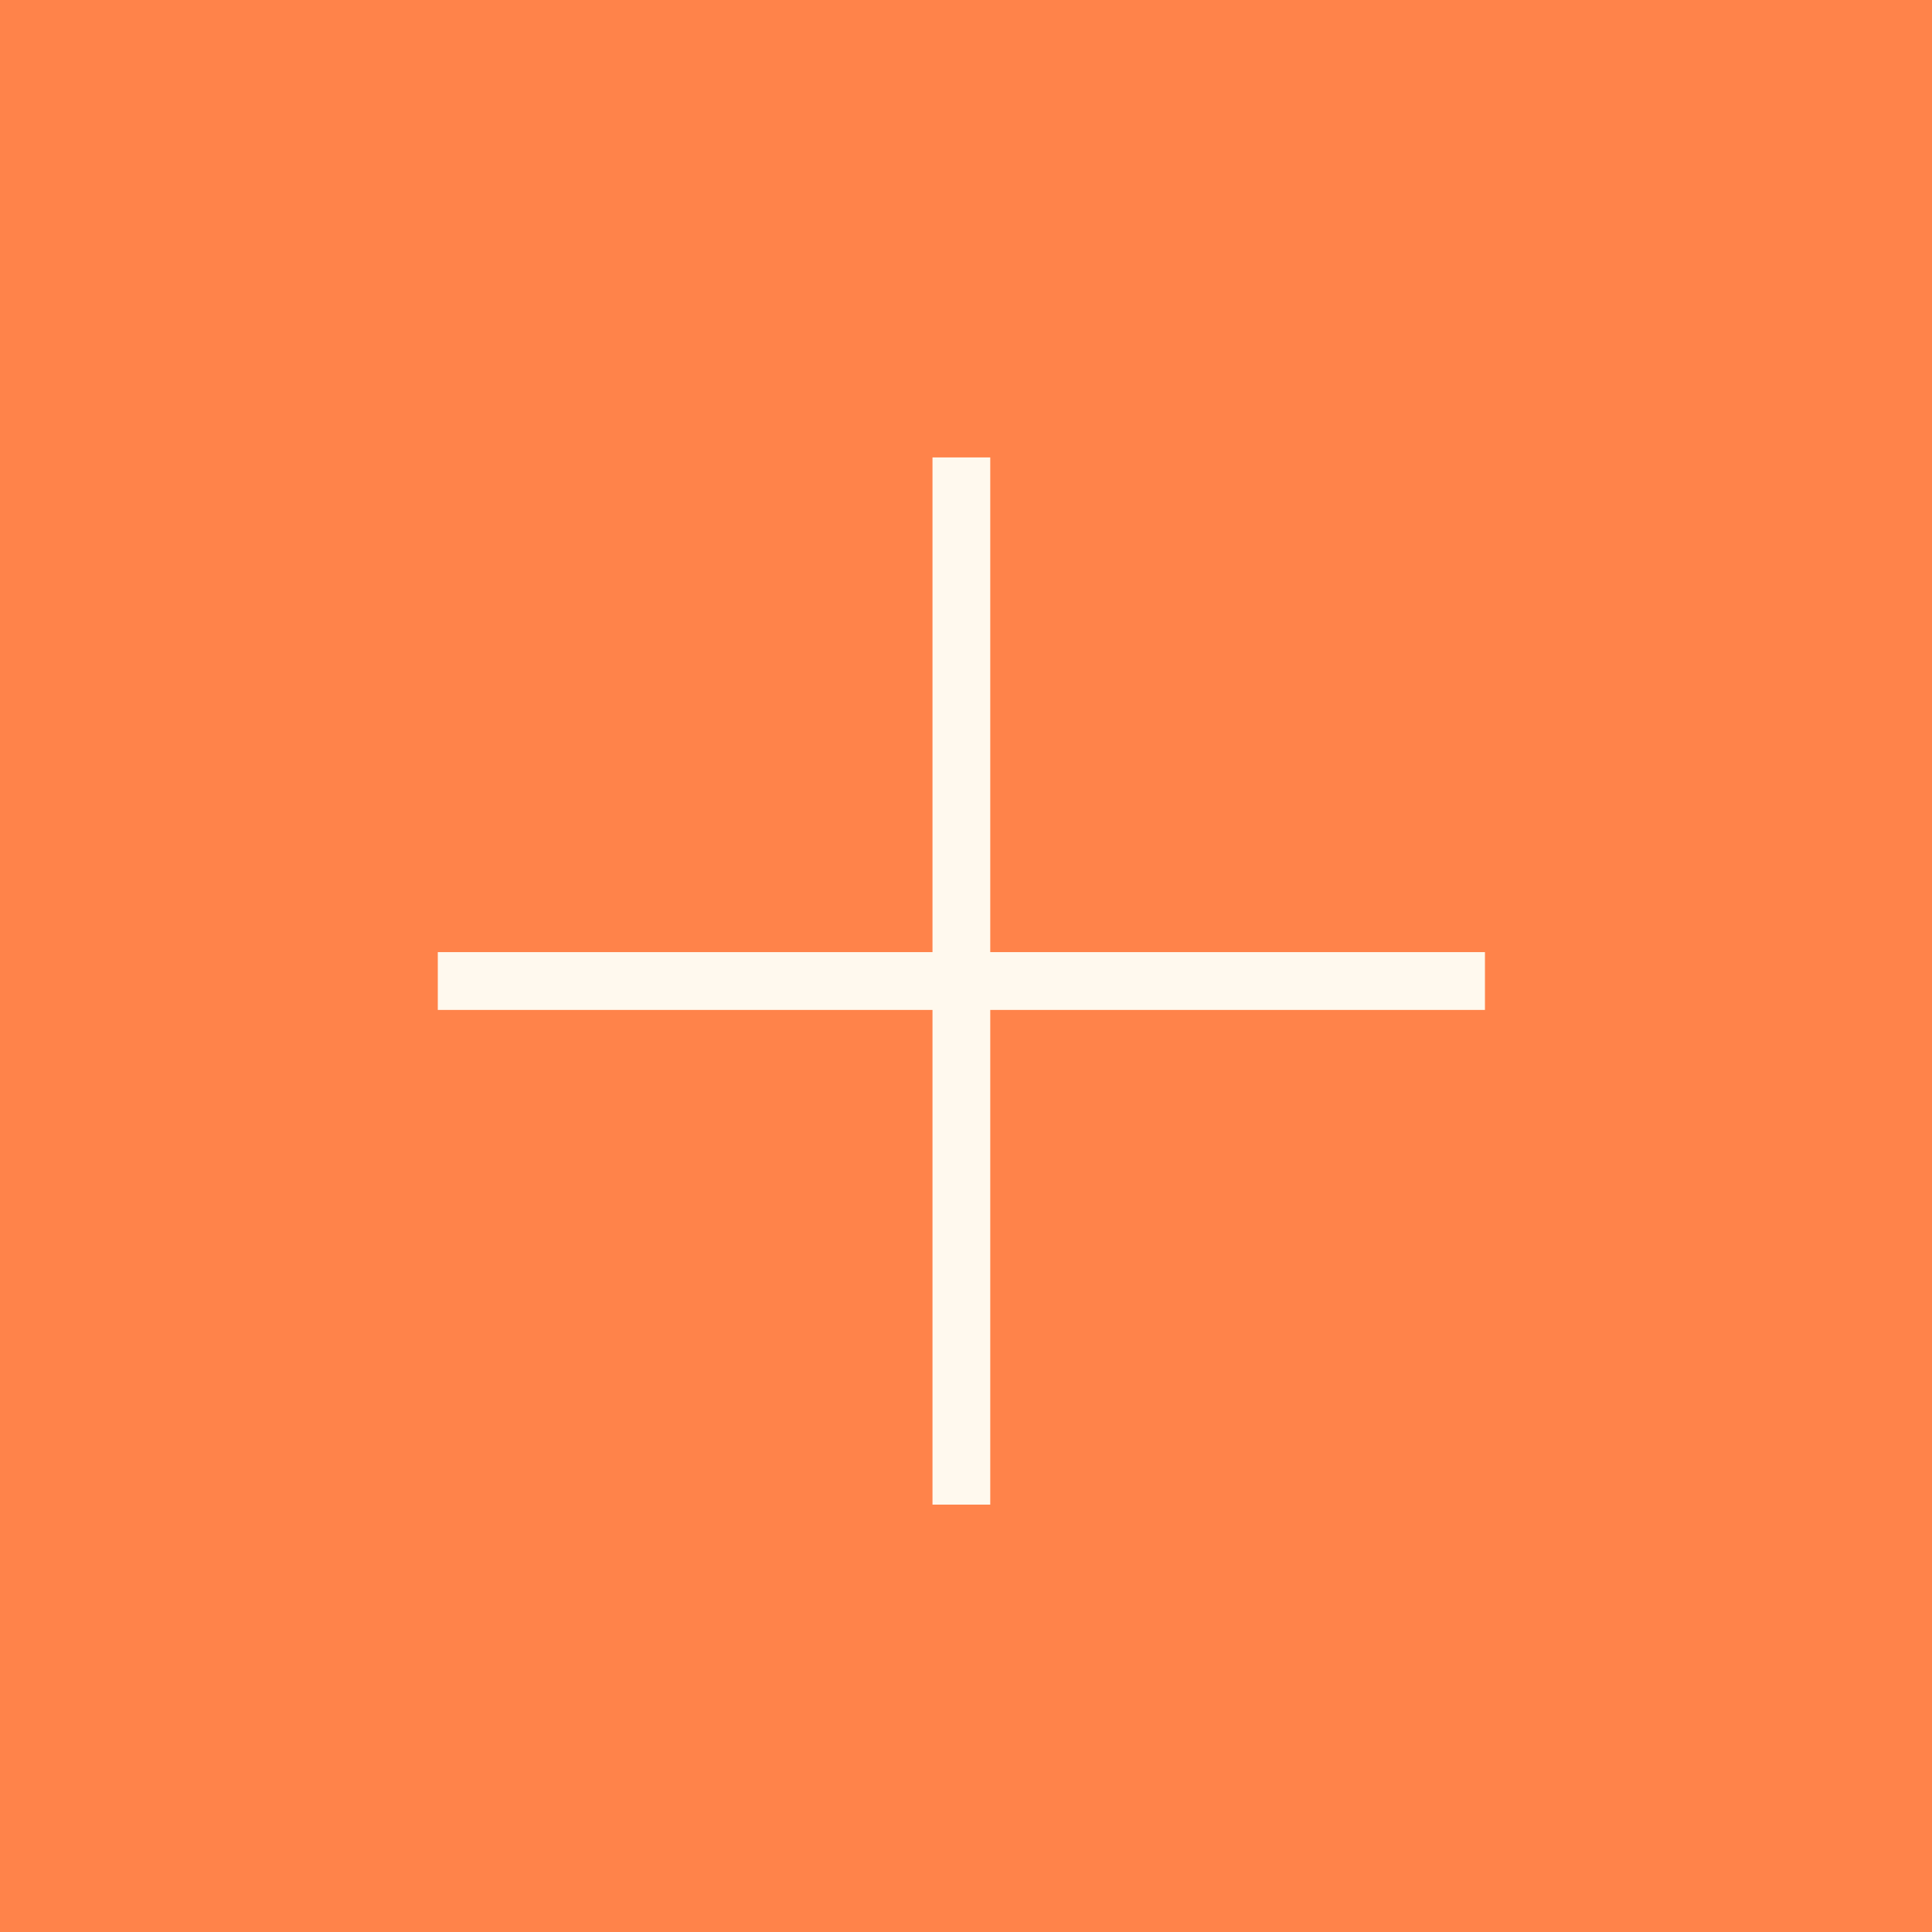
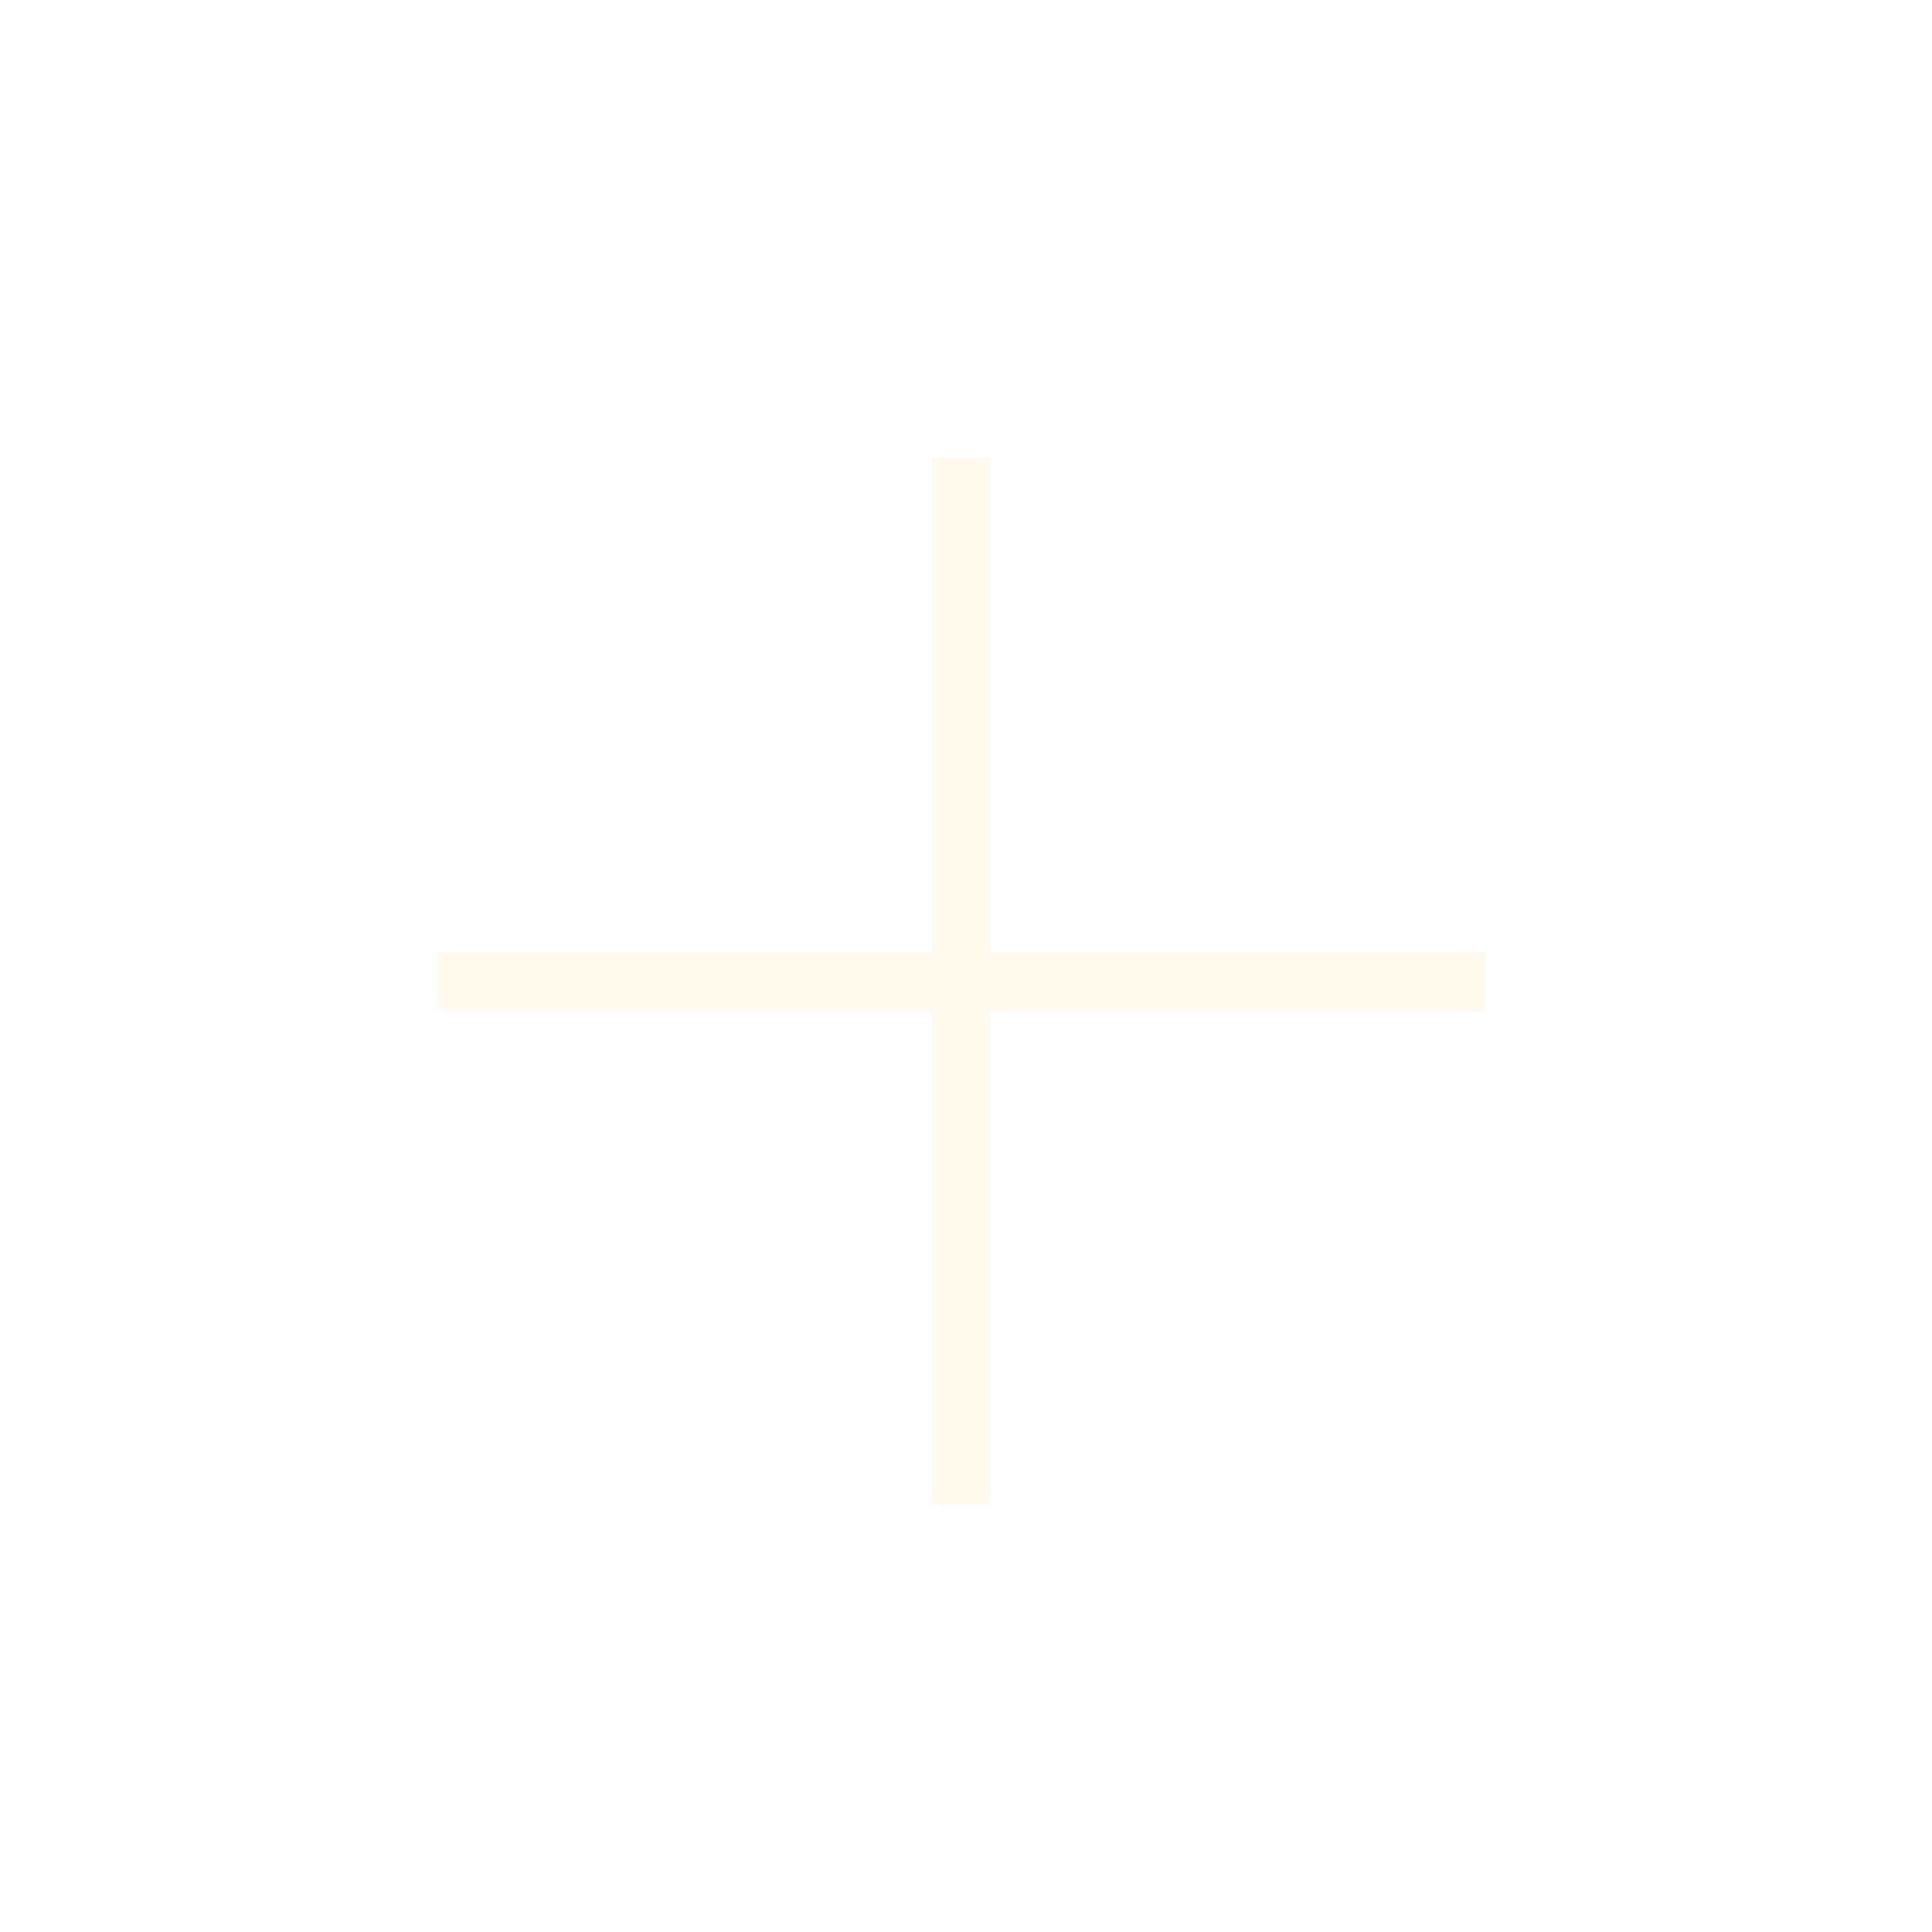
<svg xmlns="http://www.w3.org/2000/svg" width="38" height="38" viewBox="0 0 38 38" fill="none">
-   <rect width="38" height="38" fill="#FF834A" />
  <path d="M18.341 29.594V8.997H19.477V29.594H18.341ZM8.611 19.864V18.727H29.207V19.864H8.611Z" fill="#FFF9EE" />
</svg>